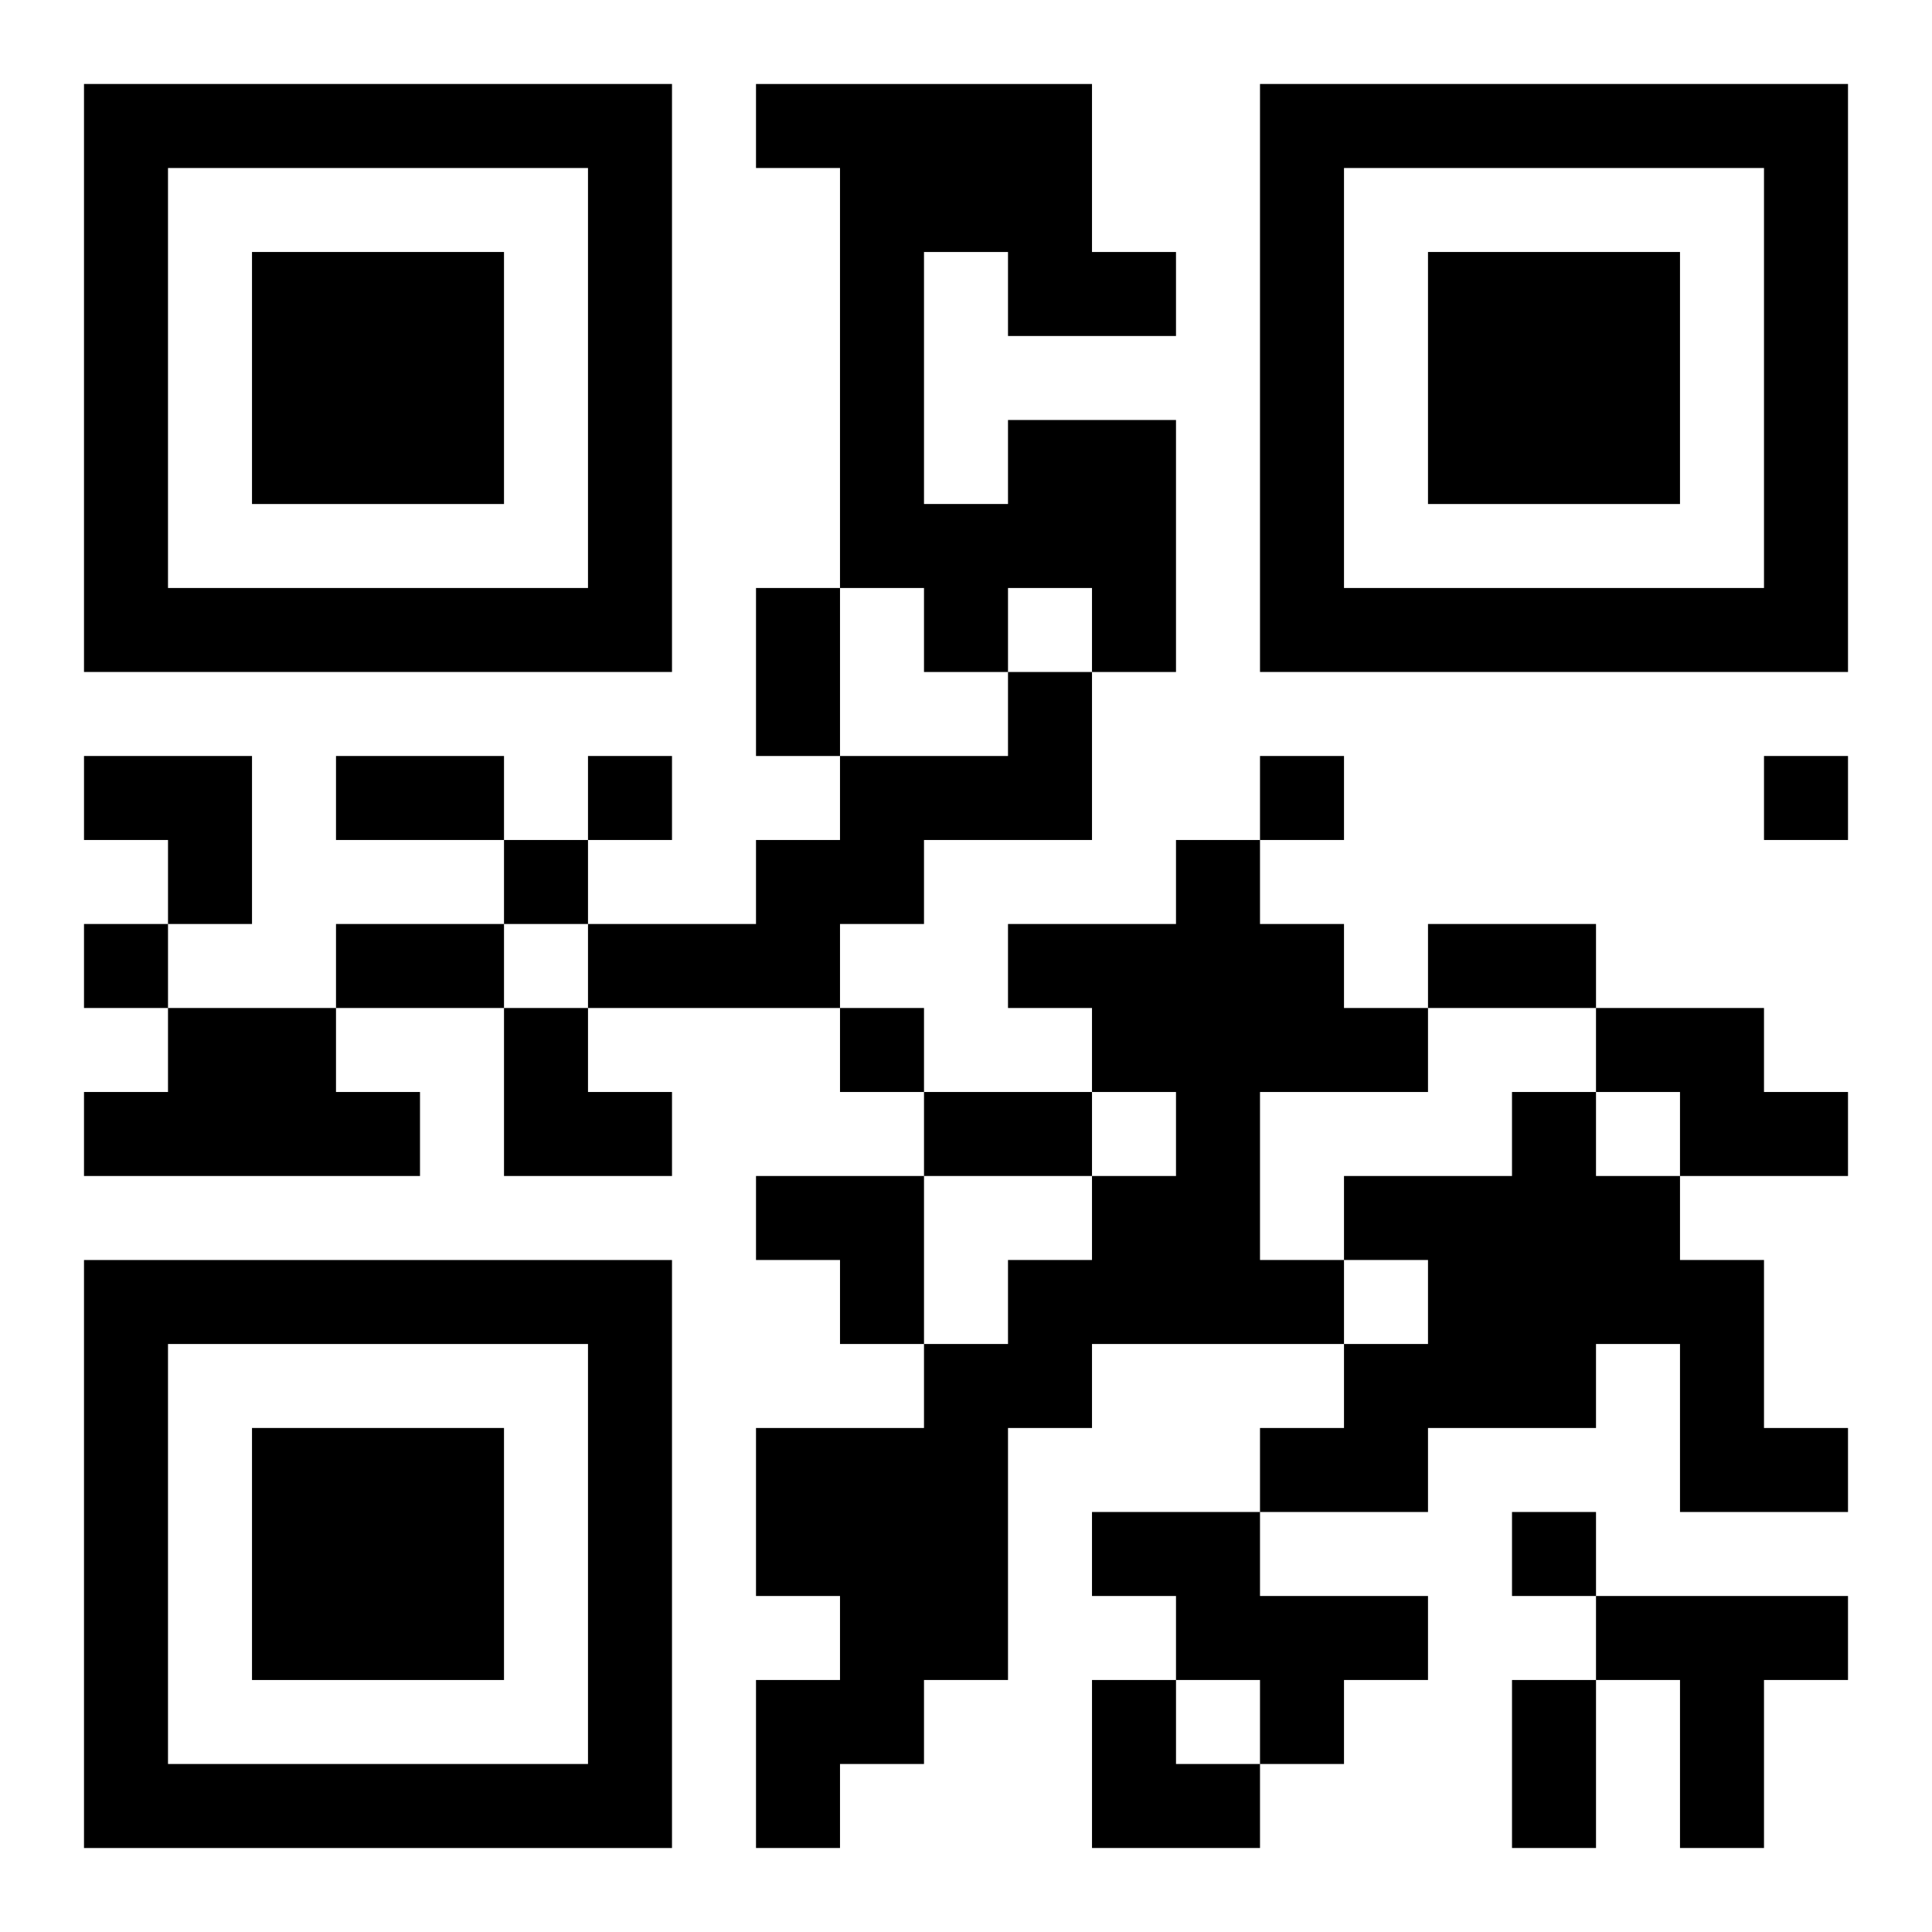
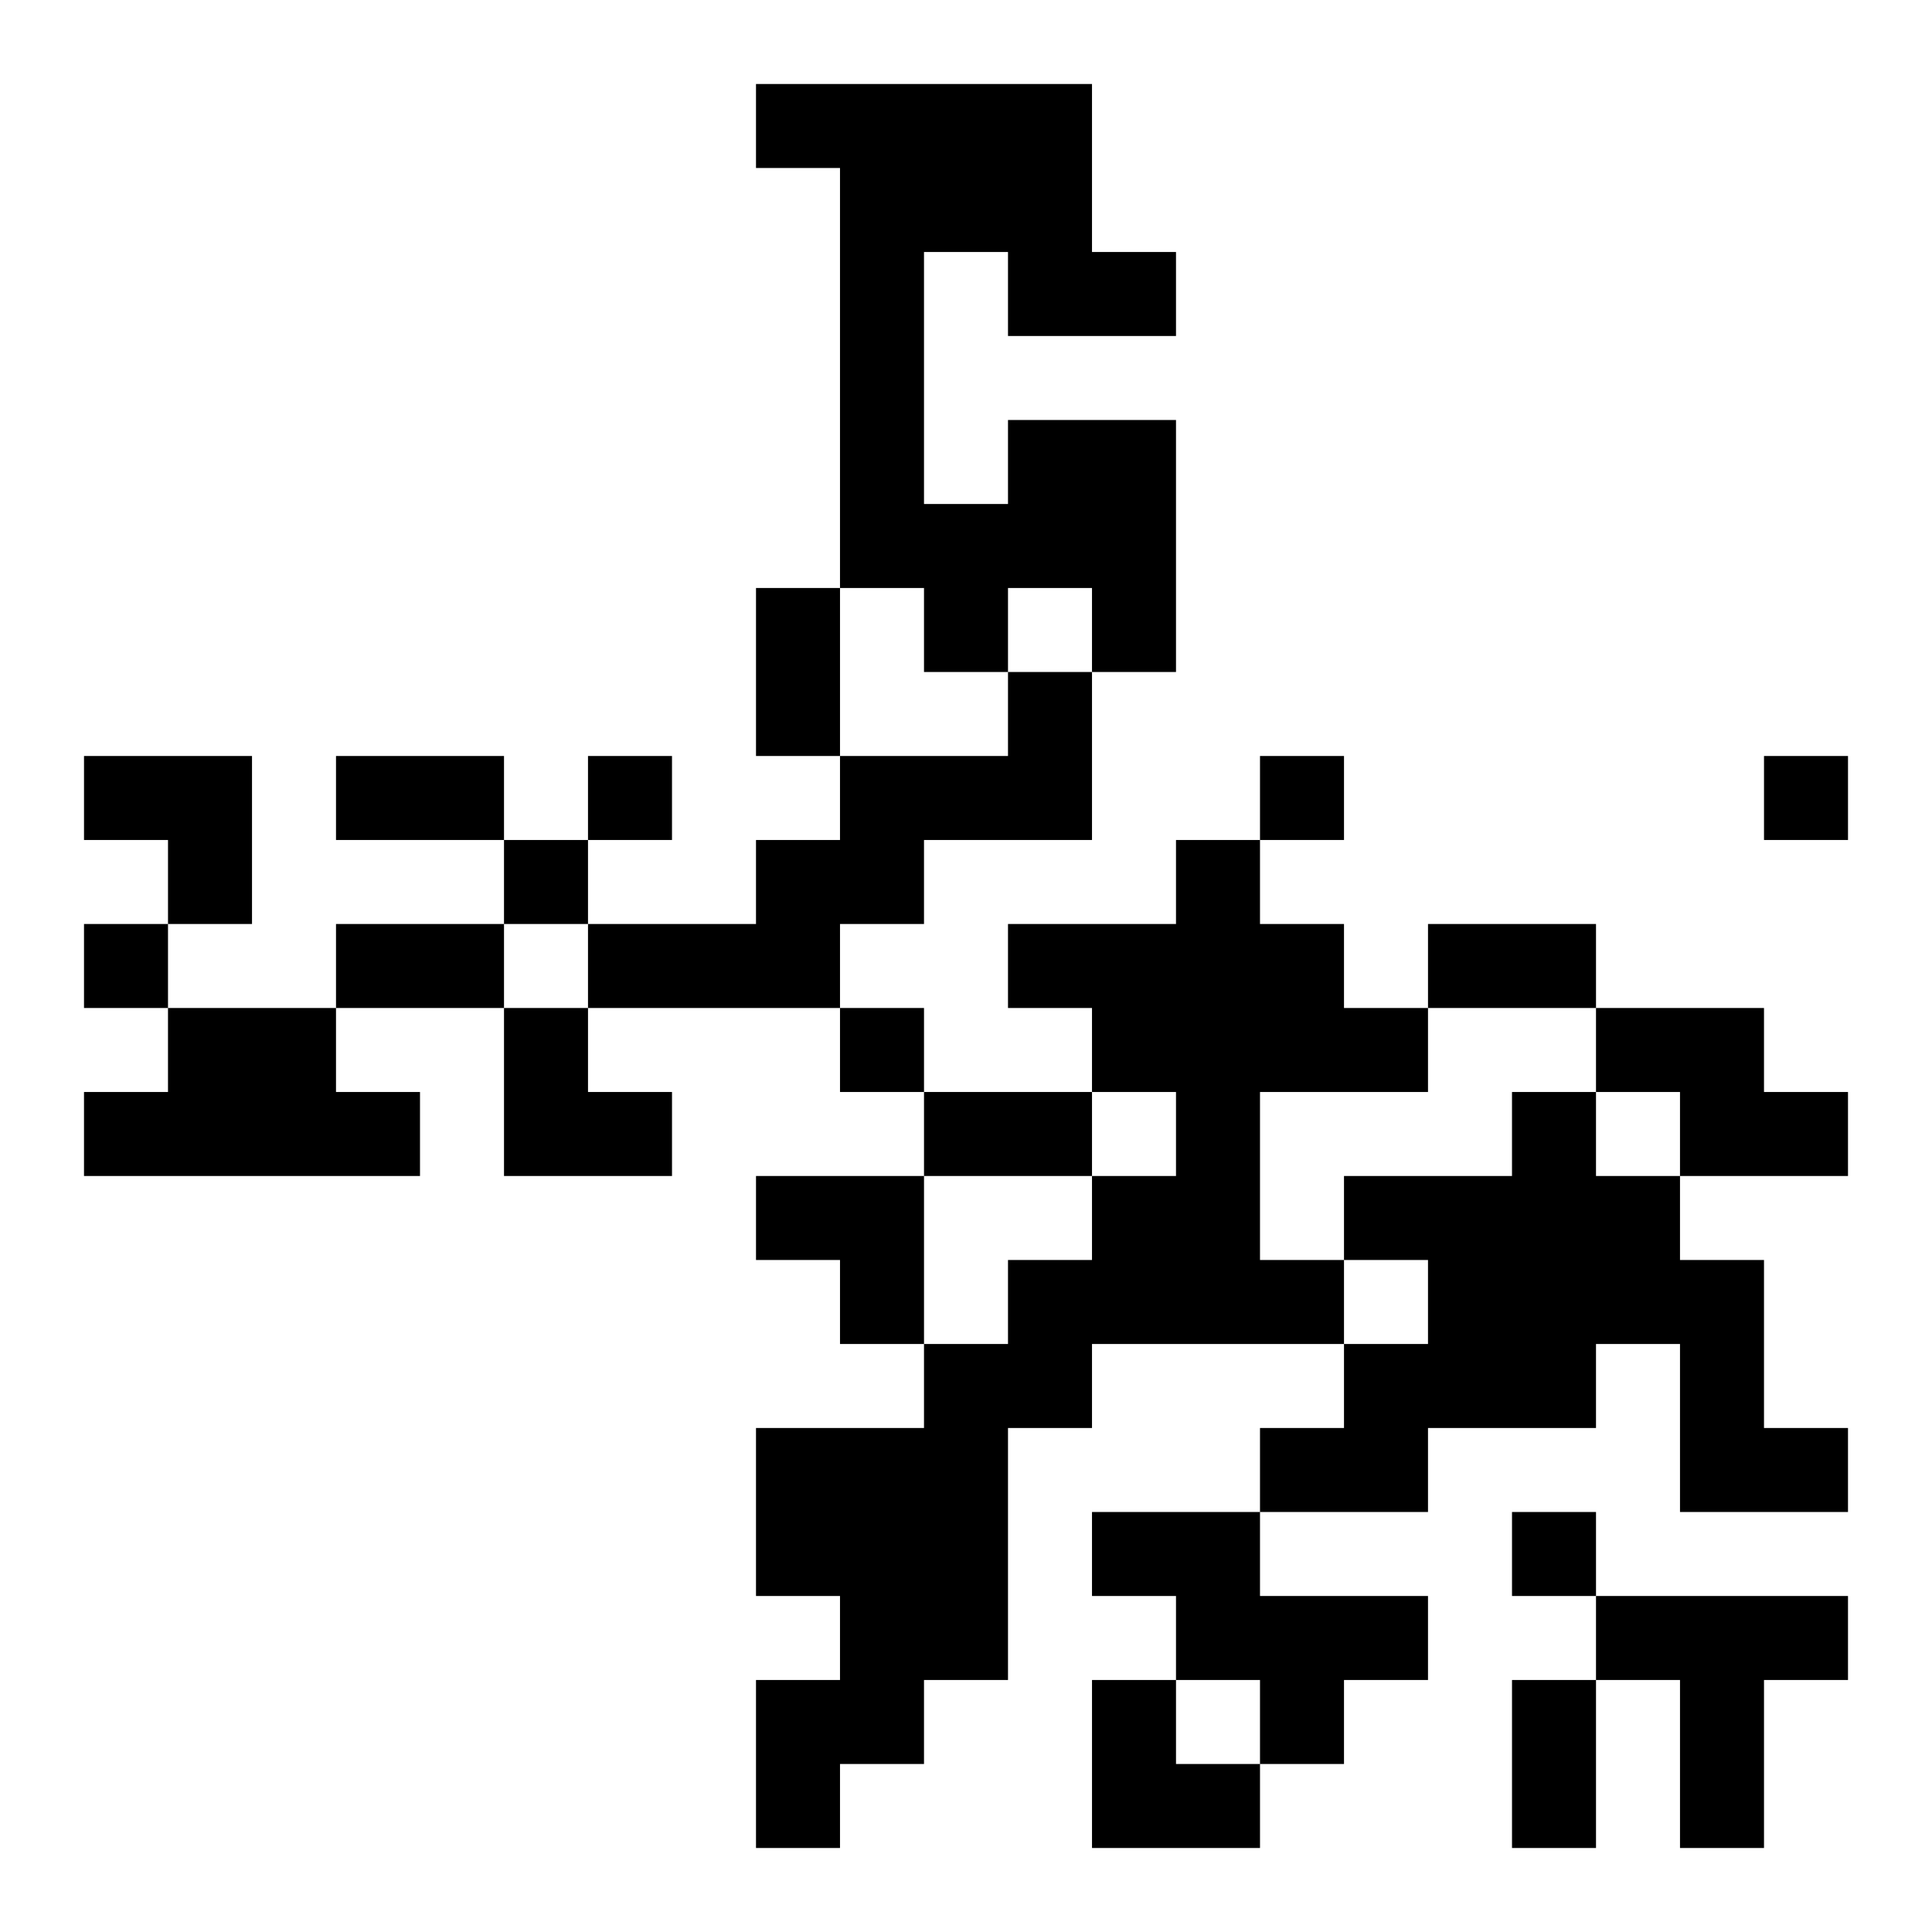
<svg xmlns="http://www.w3.org/2000/svg" xmlns:xlink="http://www.w3.org/1999/xlink" width="250" height="250" baseProfile="full" version="1.1" viewBox="-1 -1 23 23">
  <symbol id="a">
-     <path d="m0 7v7h7v-7h-7zm1 1h5v5h-5v-5zm1 1v3h3v-3h-3z" />
-   </symbol>
+     </symbol>
  <use y="-7" xlink:href="#a" />
  <use y="7" xlink:href="#a" />
  <use x="14" y="-7" xlink:href="#a" />
  <path d="m11 4h2v3h-1v-1h-1v1h-1v-1h-1v-5h-1v-1h4v2h1v1h-2v-1h-1v3h1v-1m0 3h1v2h-2v1h-1v1h-3v-1h2v-1h1v-1h2v-1m2 2h1v1h1v1h1v1h-2v2h1v1h-3v1h-1v3h-1v1h-1v1h-1v-2h1v-1h-1v-2h2v-1h1v-1h1v-1h1v-1h-1v-1h-1v-1h2v-1m-12 2h2v1h1v1h-4v-1h1v-1m17 0h2v1h1v1h-2v-1h-1v-1m-1 1h1v1h1v1h1v2h1v1h-2v-2h-1v1h-2v1h-2v-1h1v-1h1v-1h-1v-1h2v-1m-5 5h2v1h2v1h-1v1h-1v-1h-1v-1h-1v-1m6 1h3v1h-1v2h-1v-2h-1v-1m-12-10v1h1v-1h-1m8 0v1h1v-1h-1m6 0v1h1v-1h-1m-15 1v1h1v-1h-1m-5 1v1h1v-1h-1m9 1v1h1v-1h-1m8 6v1h1v-1h-1m-9-11h1v2h-1v-2m-5 2h2v1h-2v-1m0 2h2v1h-2v-1m13 0h2v1h-2v-1m-6 2h2v1h-2v-1m7 7h1v2h-1v-2m-17-11h2v2h-1v-1h-1zm5 3h1v1h1v1h-2zm3 2h2v2h-1v-1h-1zm4 6h1v1h1v1h-2z" />
</svg>